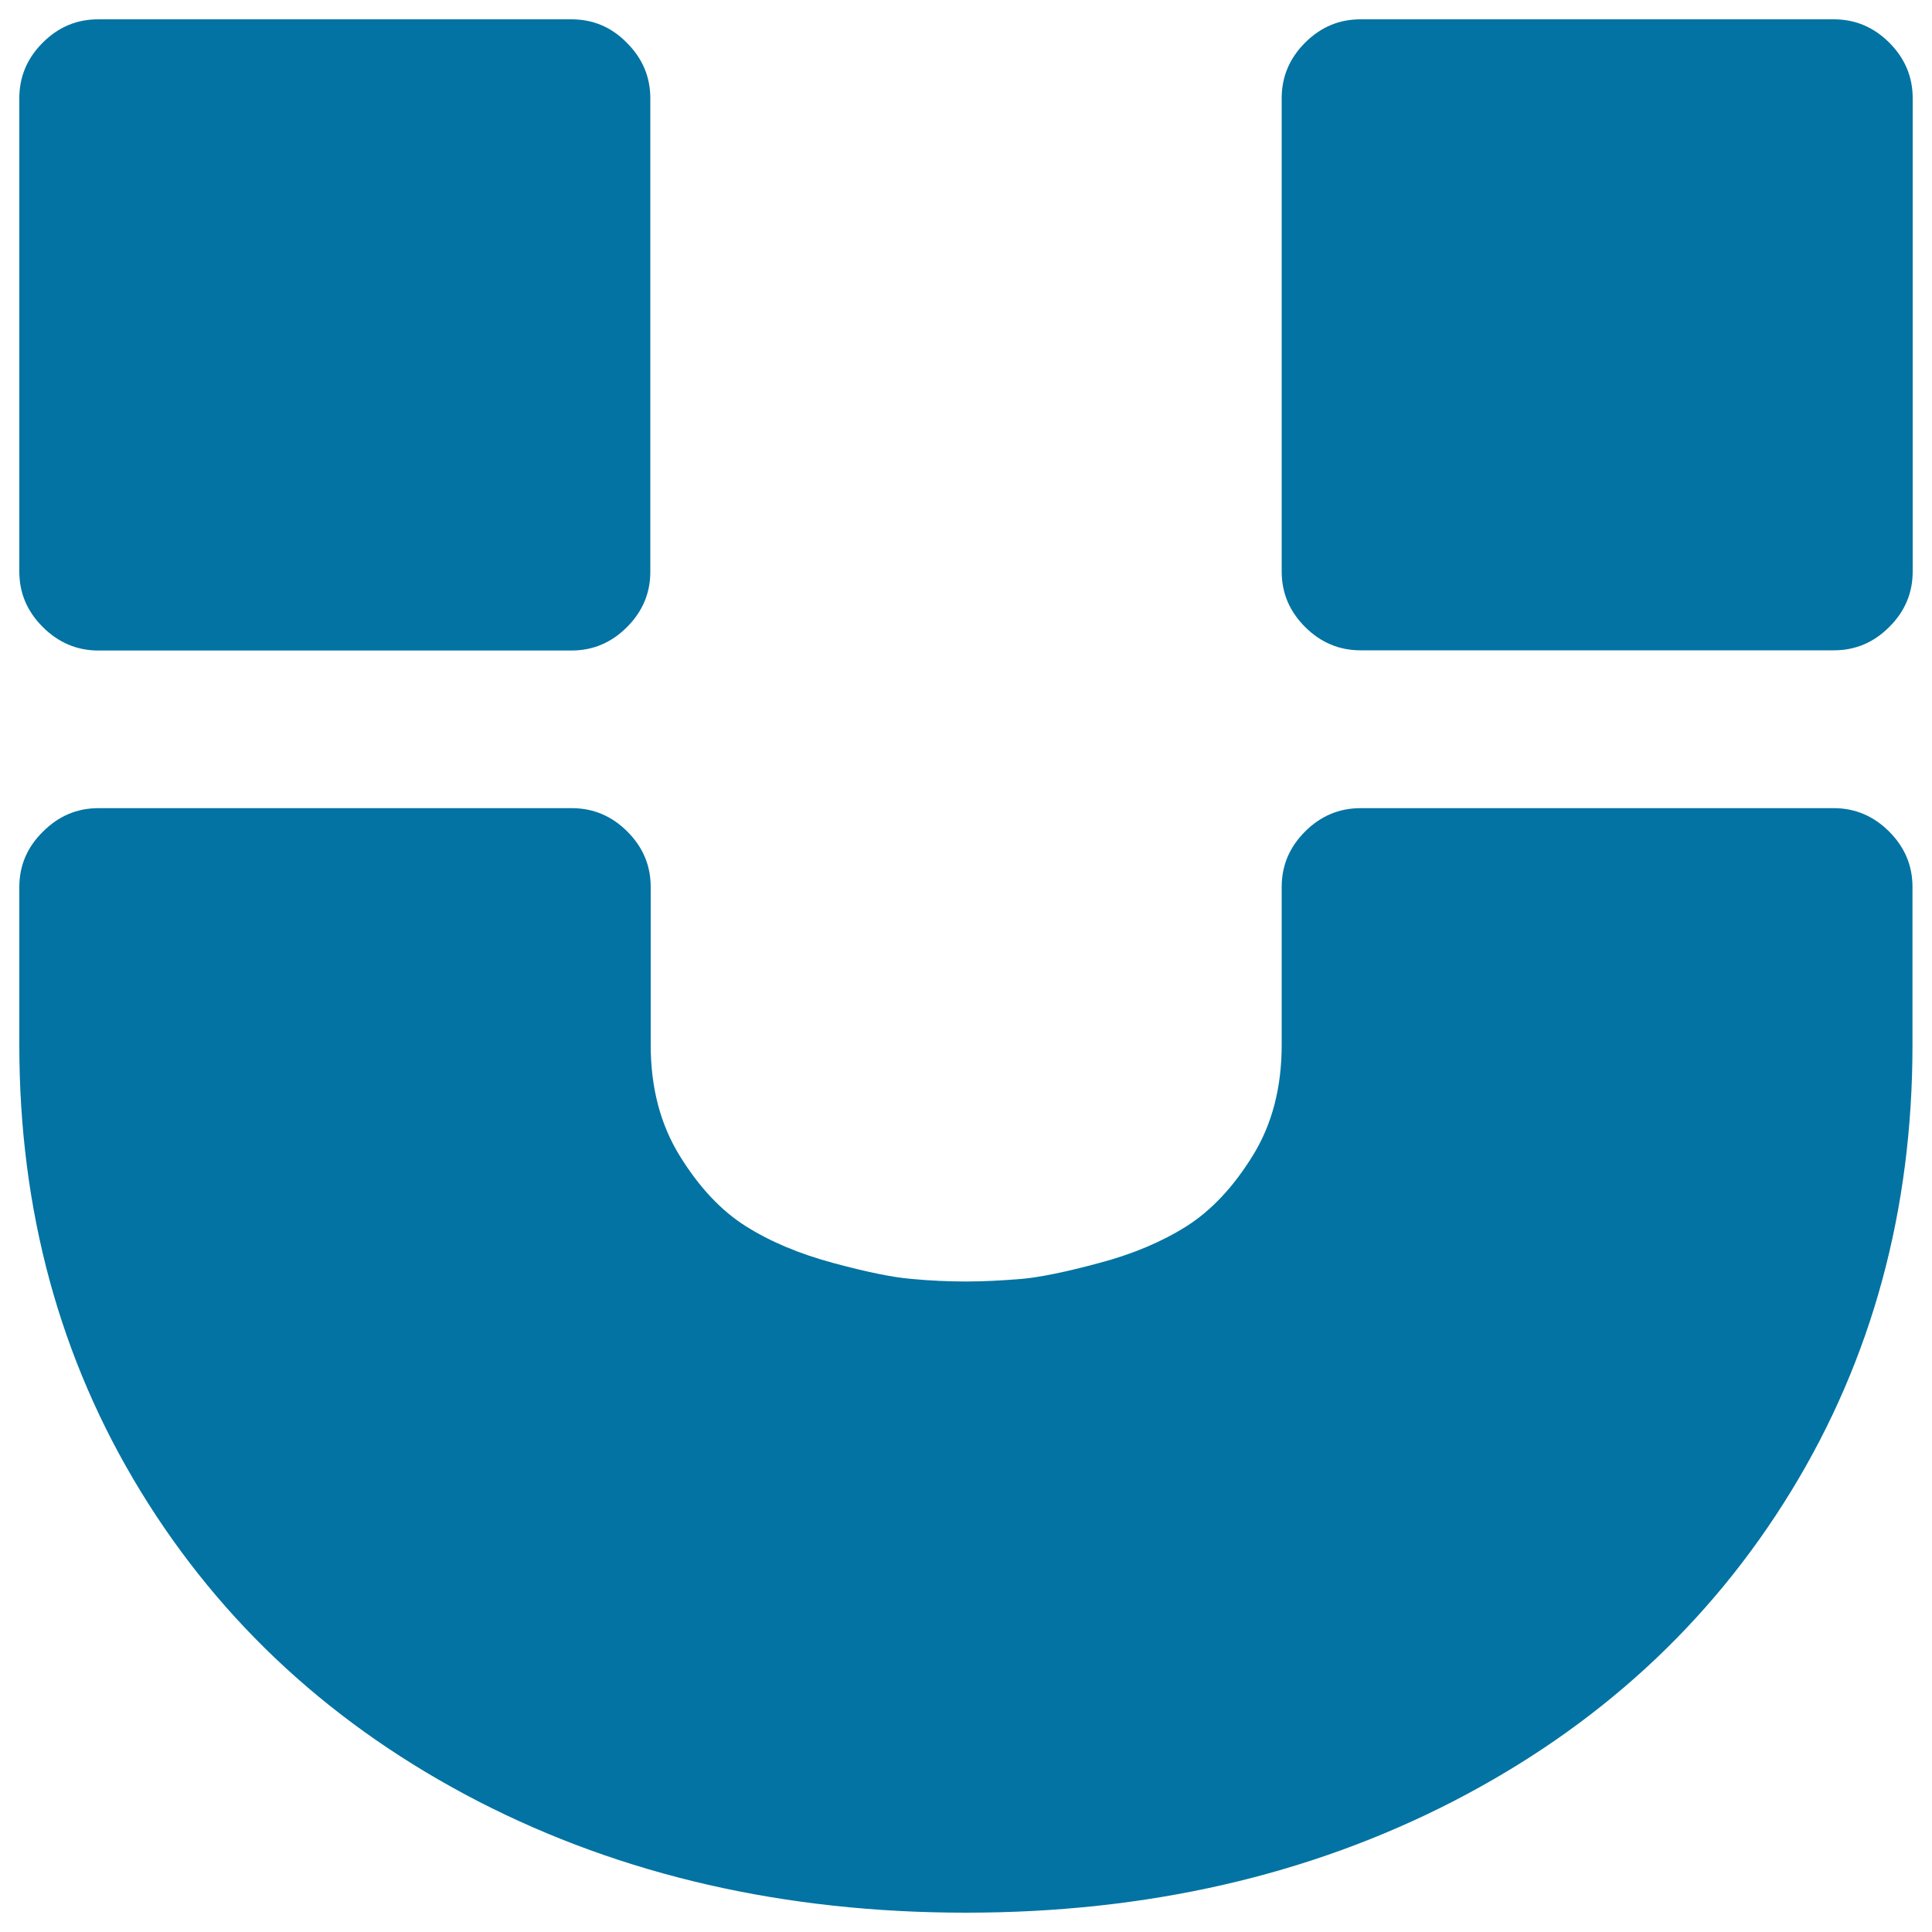
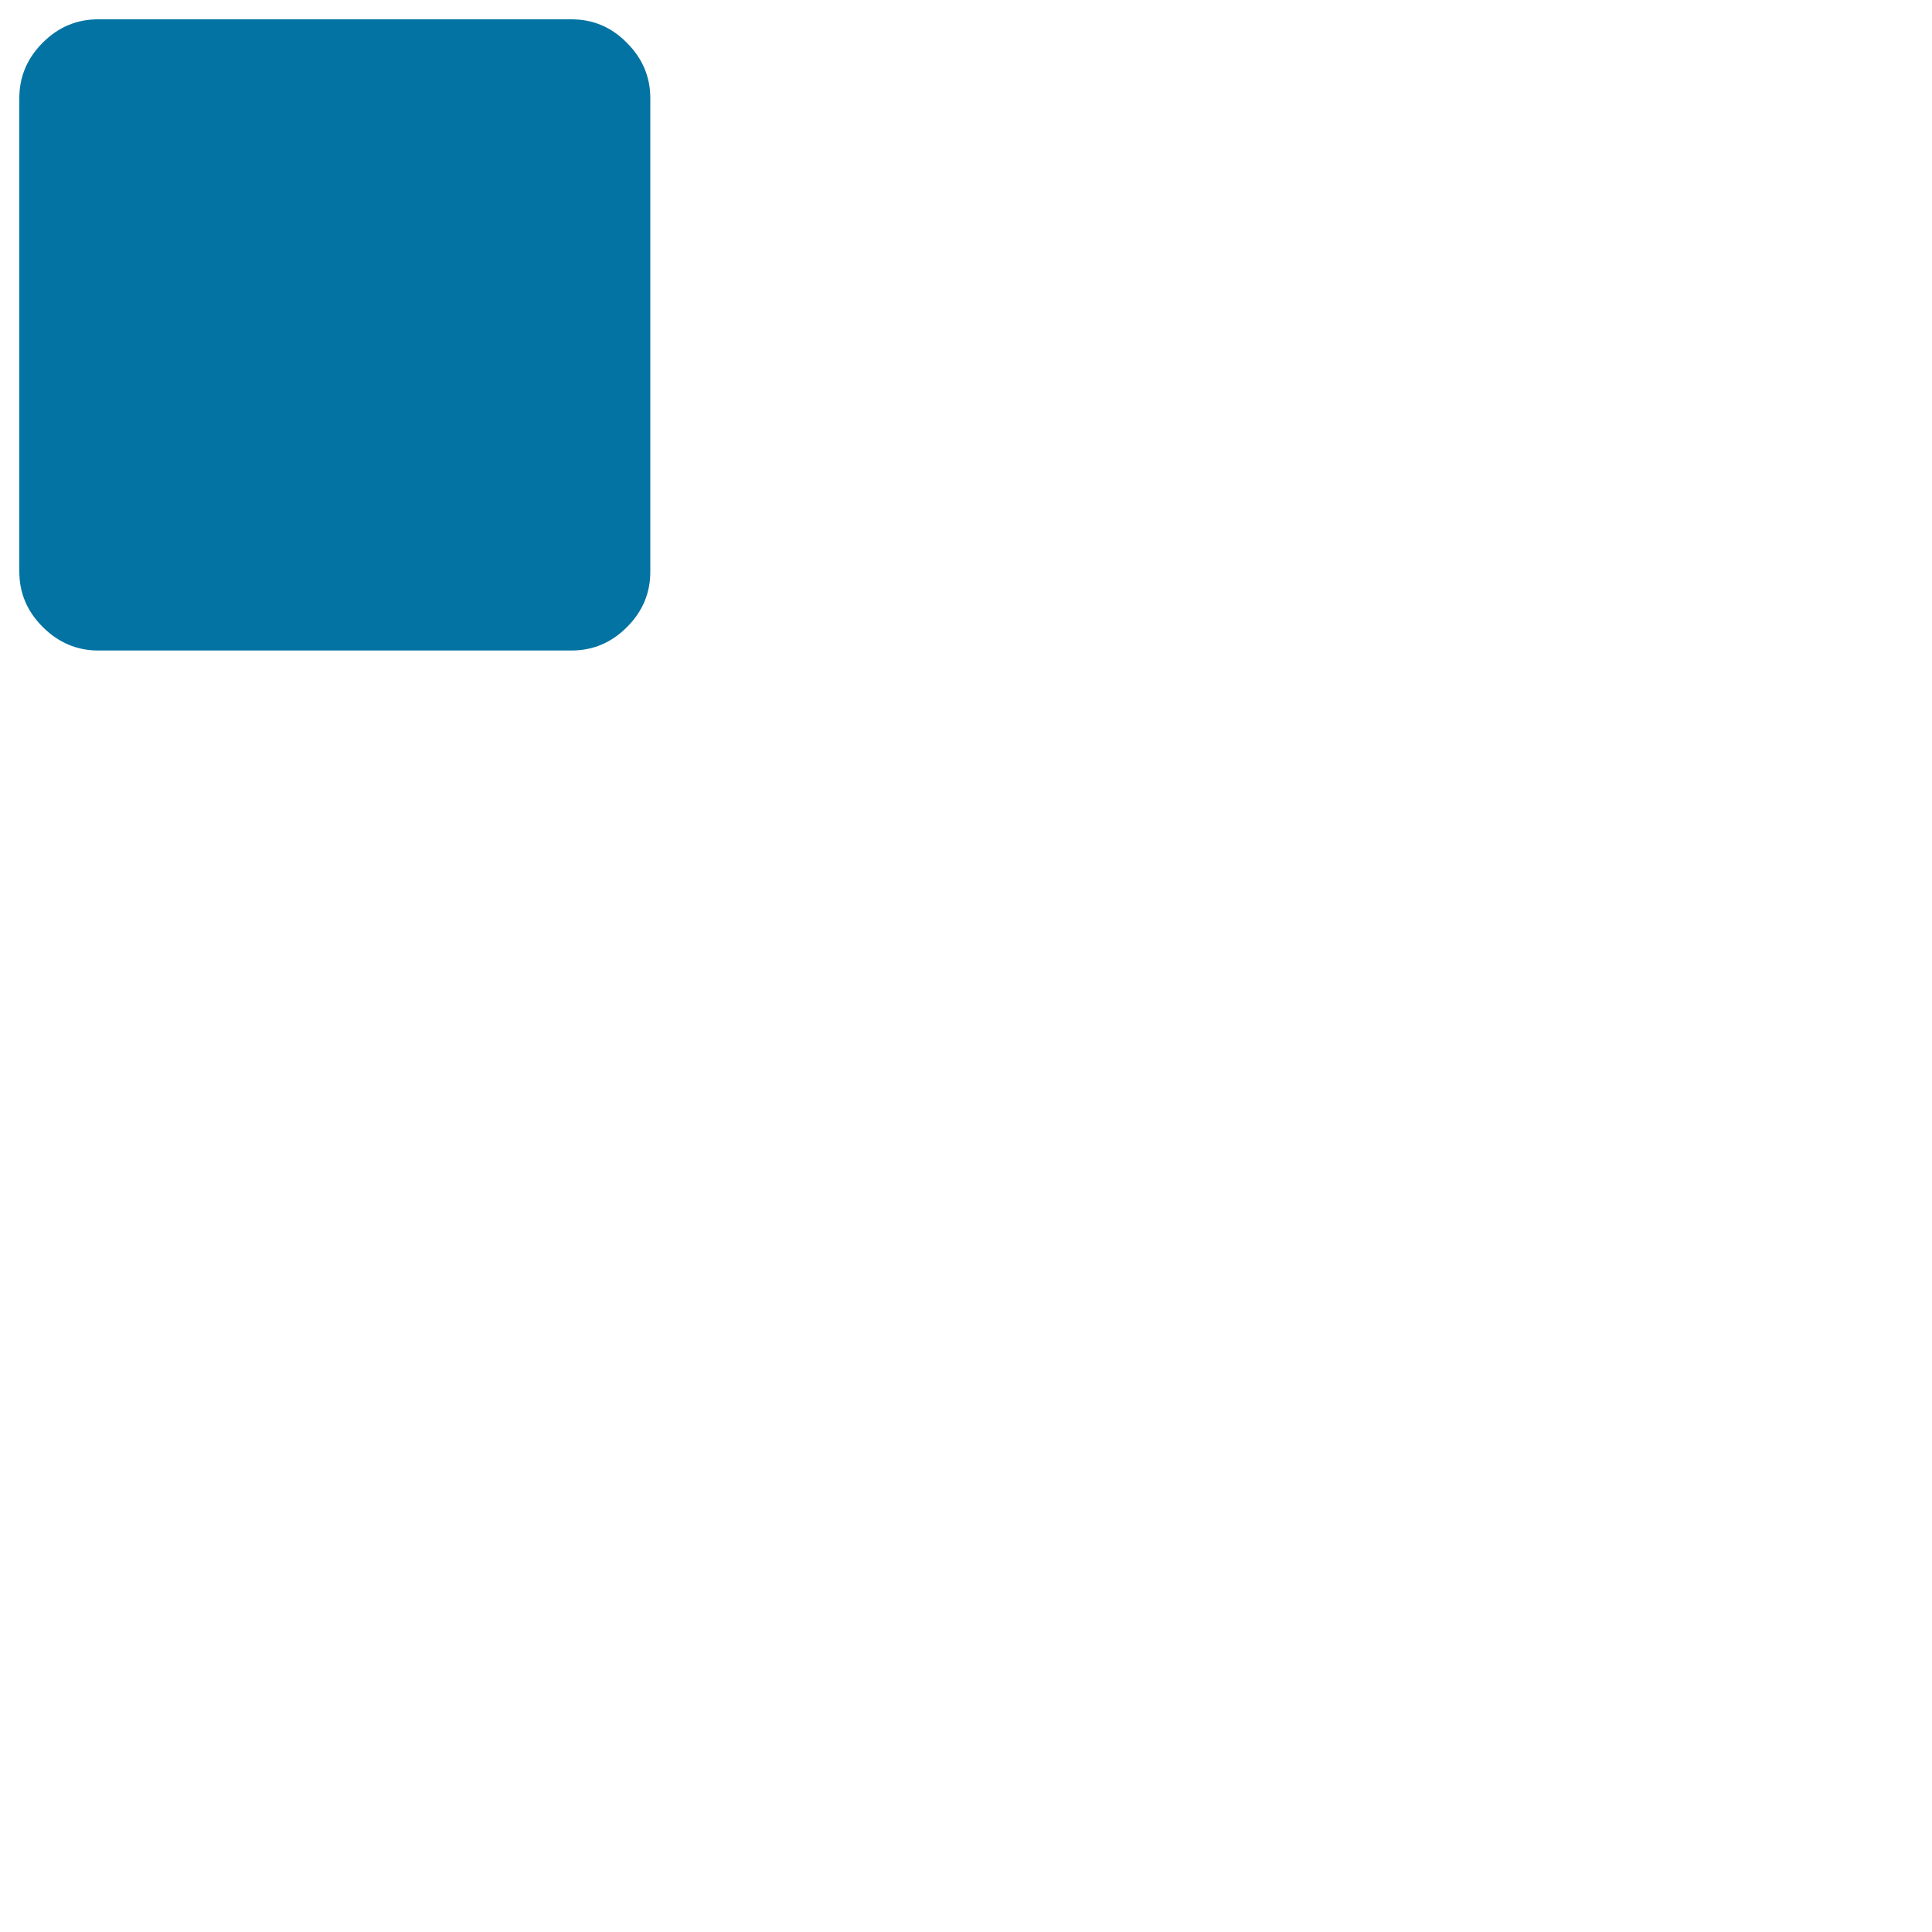
<svg xmlns="http://www.w3.org/2000/svg" viewBox="0 0 1000 1000" style="fill:#0273a2">
  <title>U Shaped Thick Magnet SVG icon</title>
  <g>
    <g>
      <path d="M50.8,336.7h245c11.1,0,20.6-4,28.7-12.1c8.1-8.1,12.1-17.6,12.1-28.7v-245c0-11.1-4-20.6-12.1-28.7C316.5,14,306.9,10,295.8,10h-245c-11.1,0-20.6,4-28.7,12.1C14,30.2,10,39.8,10,50.8v245c0,11.1,4,20.6,12.1,28.7C30.2,332.6,39.8,336.7,50.8,336.7z" />
-       <path d="M977.9,22.1C969.8,14,960.2,10,949.2,10h-245c-11.1,0-20.6,4-28.7,12.1c-8.1,8.1-12.1,17.7-12.1,28.7v245c0,11.1,4,20.6,12.1,28.7c8.1,8.1,17.7,12.1,28.7,12.1h245c11.1,0,20.6-4,28.7-12.1c8.1-8.1,12.1-17.6,12.1-28.7v-245C990,39.8,986,30.2,977.9,22.1z" />
-       <path d="M949.2,418.3h-245c-11,0-20.6,4-28.7,12.1c-8.1,8.1-12.1,17.6-12.1,28.7v81.7c0,22.1-5,41.3-15,57.4c-10,16.2-21.4,28.3-34.1,36.4c-12.8,8.1-27.9,14.5-45.3,19.1c-17.4,4.7-31,7.5-40.8,8.3c-9.8,0.8-19.1,1.3-28.1,1.3c-8.9,0-18.3-0.4-28.1-1.3c-9.8-0.8-23.4-3.6-40.8-8.3c-17.4-4.7-32.5-11-45.3-19.1c-12.8-8.1-24.1-20.2-34.1-36.4c-10-16.2-15-35.3-15-57.4v-81.7c0-11.1-4-20.6-12.1-28.7c-8.1-8.1-17.7-12.1-28.7-12.1h-245c-11.1,0-20.6,4-28.7,12.1C14,438.5,10,448.1,10,459.2v81.7c0,85.5,20.9,162.5,62.8,231c41.9,68.5,100.2,122,174.8,160.5C322.3,970.8,406.4,990,500,990c93.6,0,177.7-19.3,252.3-57.7c74.6-38.5,132.9-92,174.8-160.5c41.9-68.5,62.8-145.5,62.8-231v-81.7c0-11.1-4-20.6-12.1-28.7C969.8,422.4,960.2,418.3,949.2,418.3z" />
    </g>
  </g>
</svg>